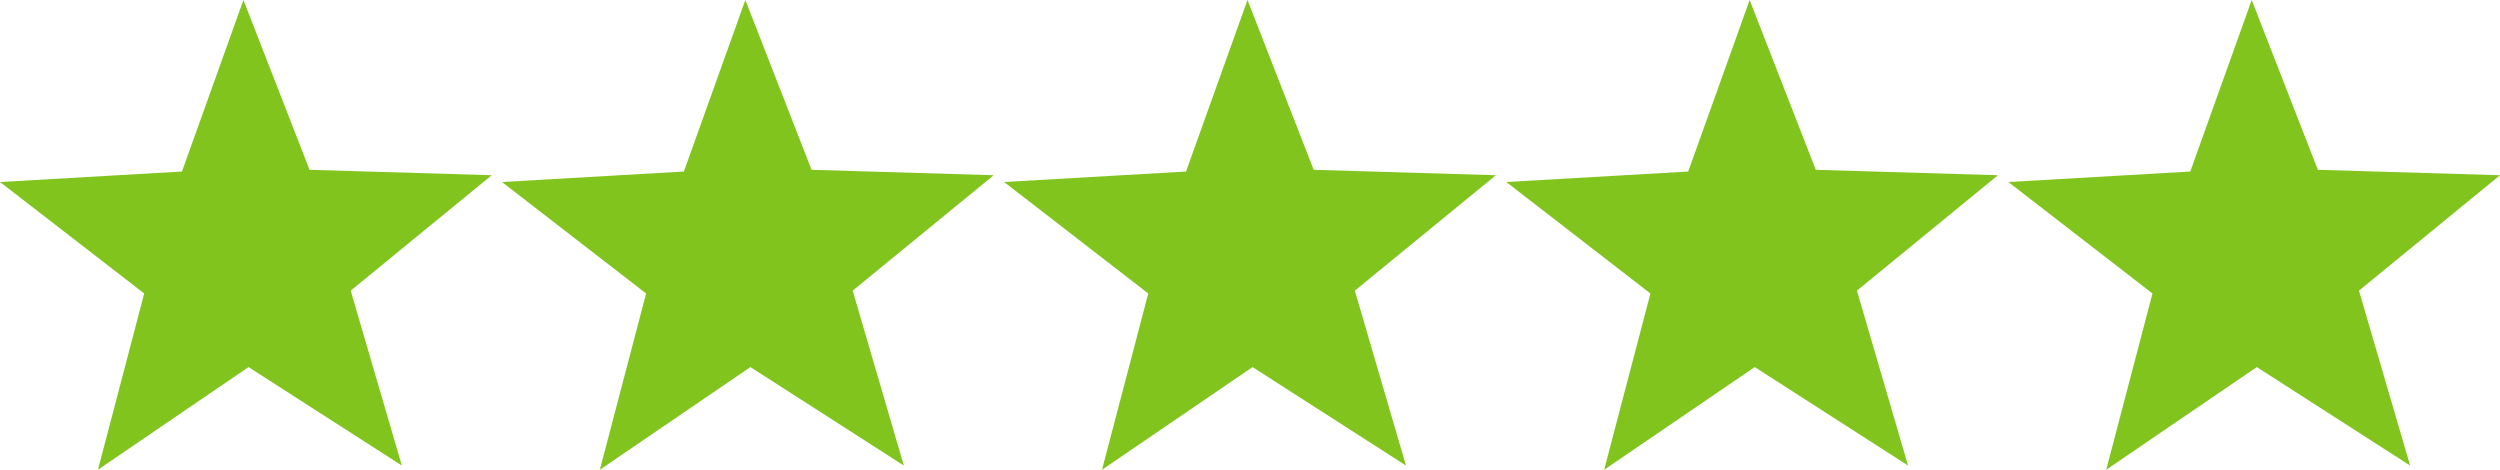
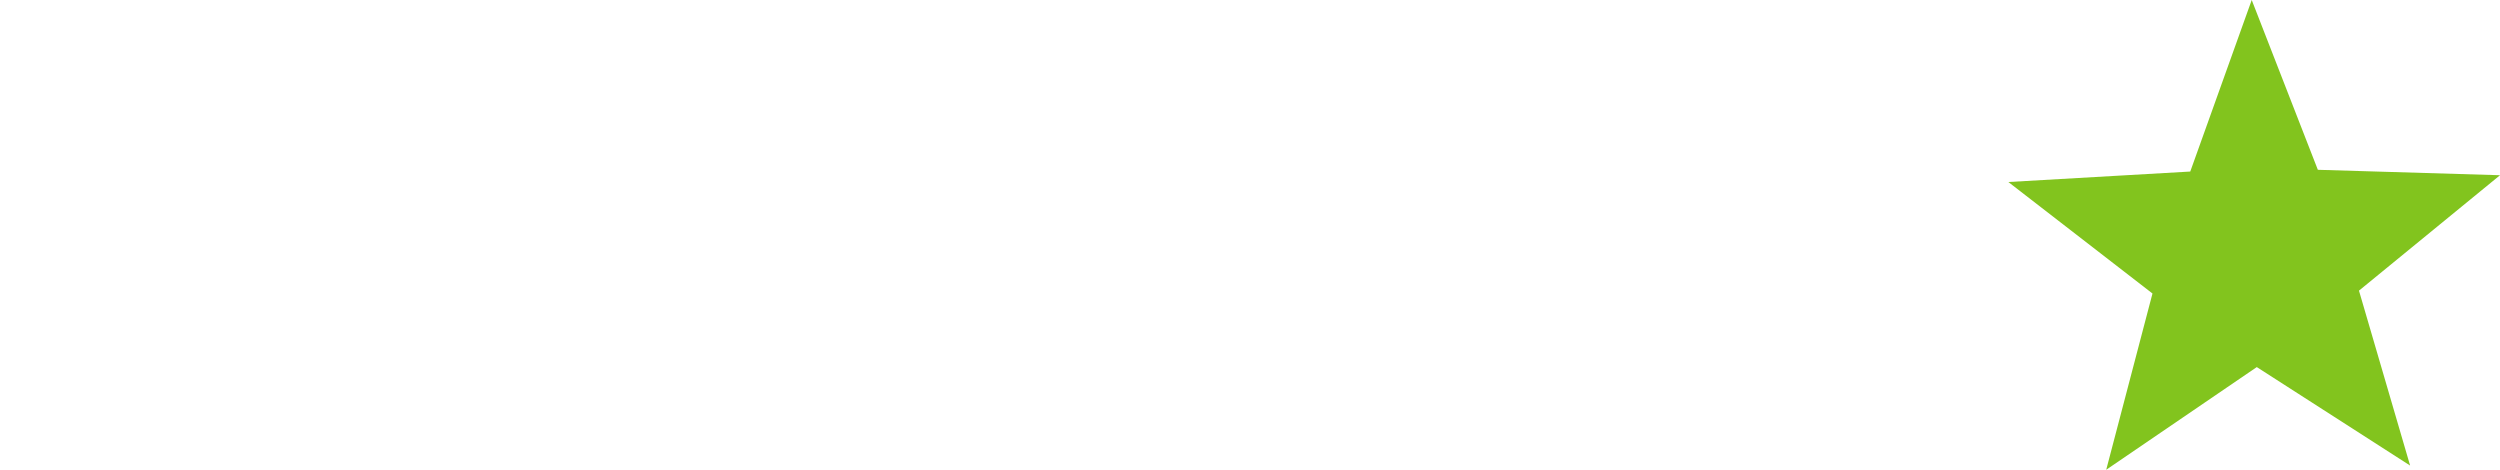
<svg xmlns="http://www.w3.org/2000/svg" width="117.317" height="22.044" viewBox="0 0 117.317 22.044">
  <defs>
    <style>.a{fill:#82C41E;}</style>
  </defs>
  <g transform="translate(-657.916 -1845.011)">
    <path class="a" d="M766.685,1852.979l8.548.255-6.618,5.416,2.4,8.208-7.195-4.621-7.066,4.818,2.171-8.271-6.764-5.232,8.537-.491,2.884-8.05Z" />
-     <path class="a" d="M743.125,1852.979l8.548.255-6.618,5.416,2.4,8.208-7.195-4.621-7.066,4.818,2.171-8.271-6.765-5.232,8.538-.491,2.884-8.05Z" />
-     <path class="a" d="M719.564,1852.979l8.548.255-6.618,5.416,2.4,8.208-7.2-4.621-7.065,4.818,2.171-8.271-6.765-5.232,8.537-.491,2.885-8.05Z" />
-     <path class="a" d="M696,1852.979l8.548.255-6.618,5.416,2.4,8.208-7.2-4.621-7.065,4.818,2.171-8.271-6.765-5.232,8.537-.491,2.885-8.05Z" />
-     <path class="a" d="M672.443,1852.979l8.548.255-6.618,5.416,2.4,8.208-7.195-4.621-7.066,4.818,2.171-8.271-6.765-5.232,8.537-.491,2.885-8.05Z" />
  </g>
</svg>